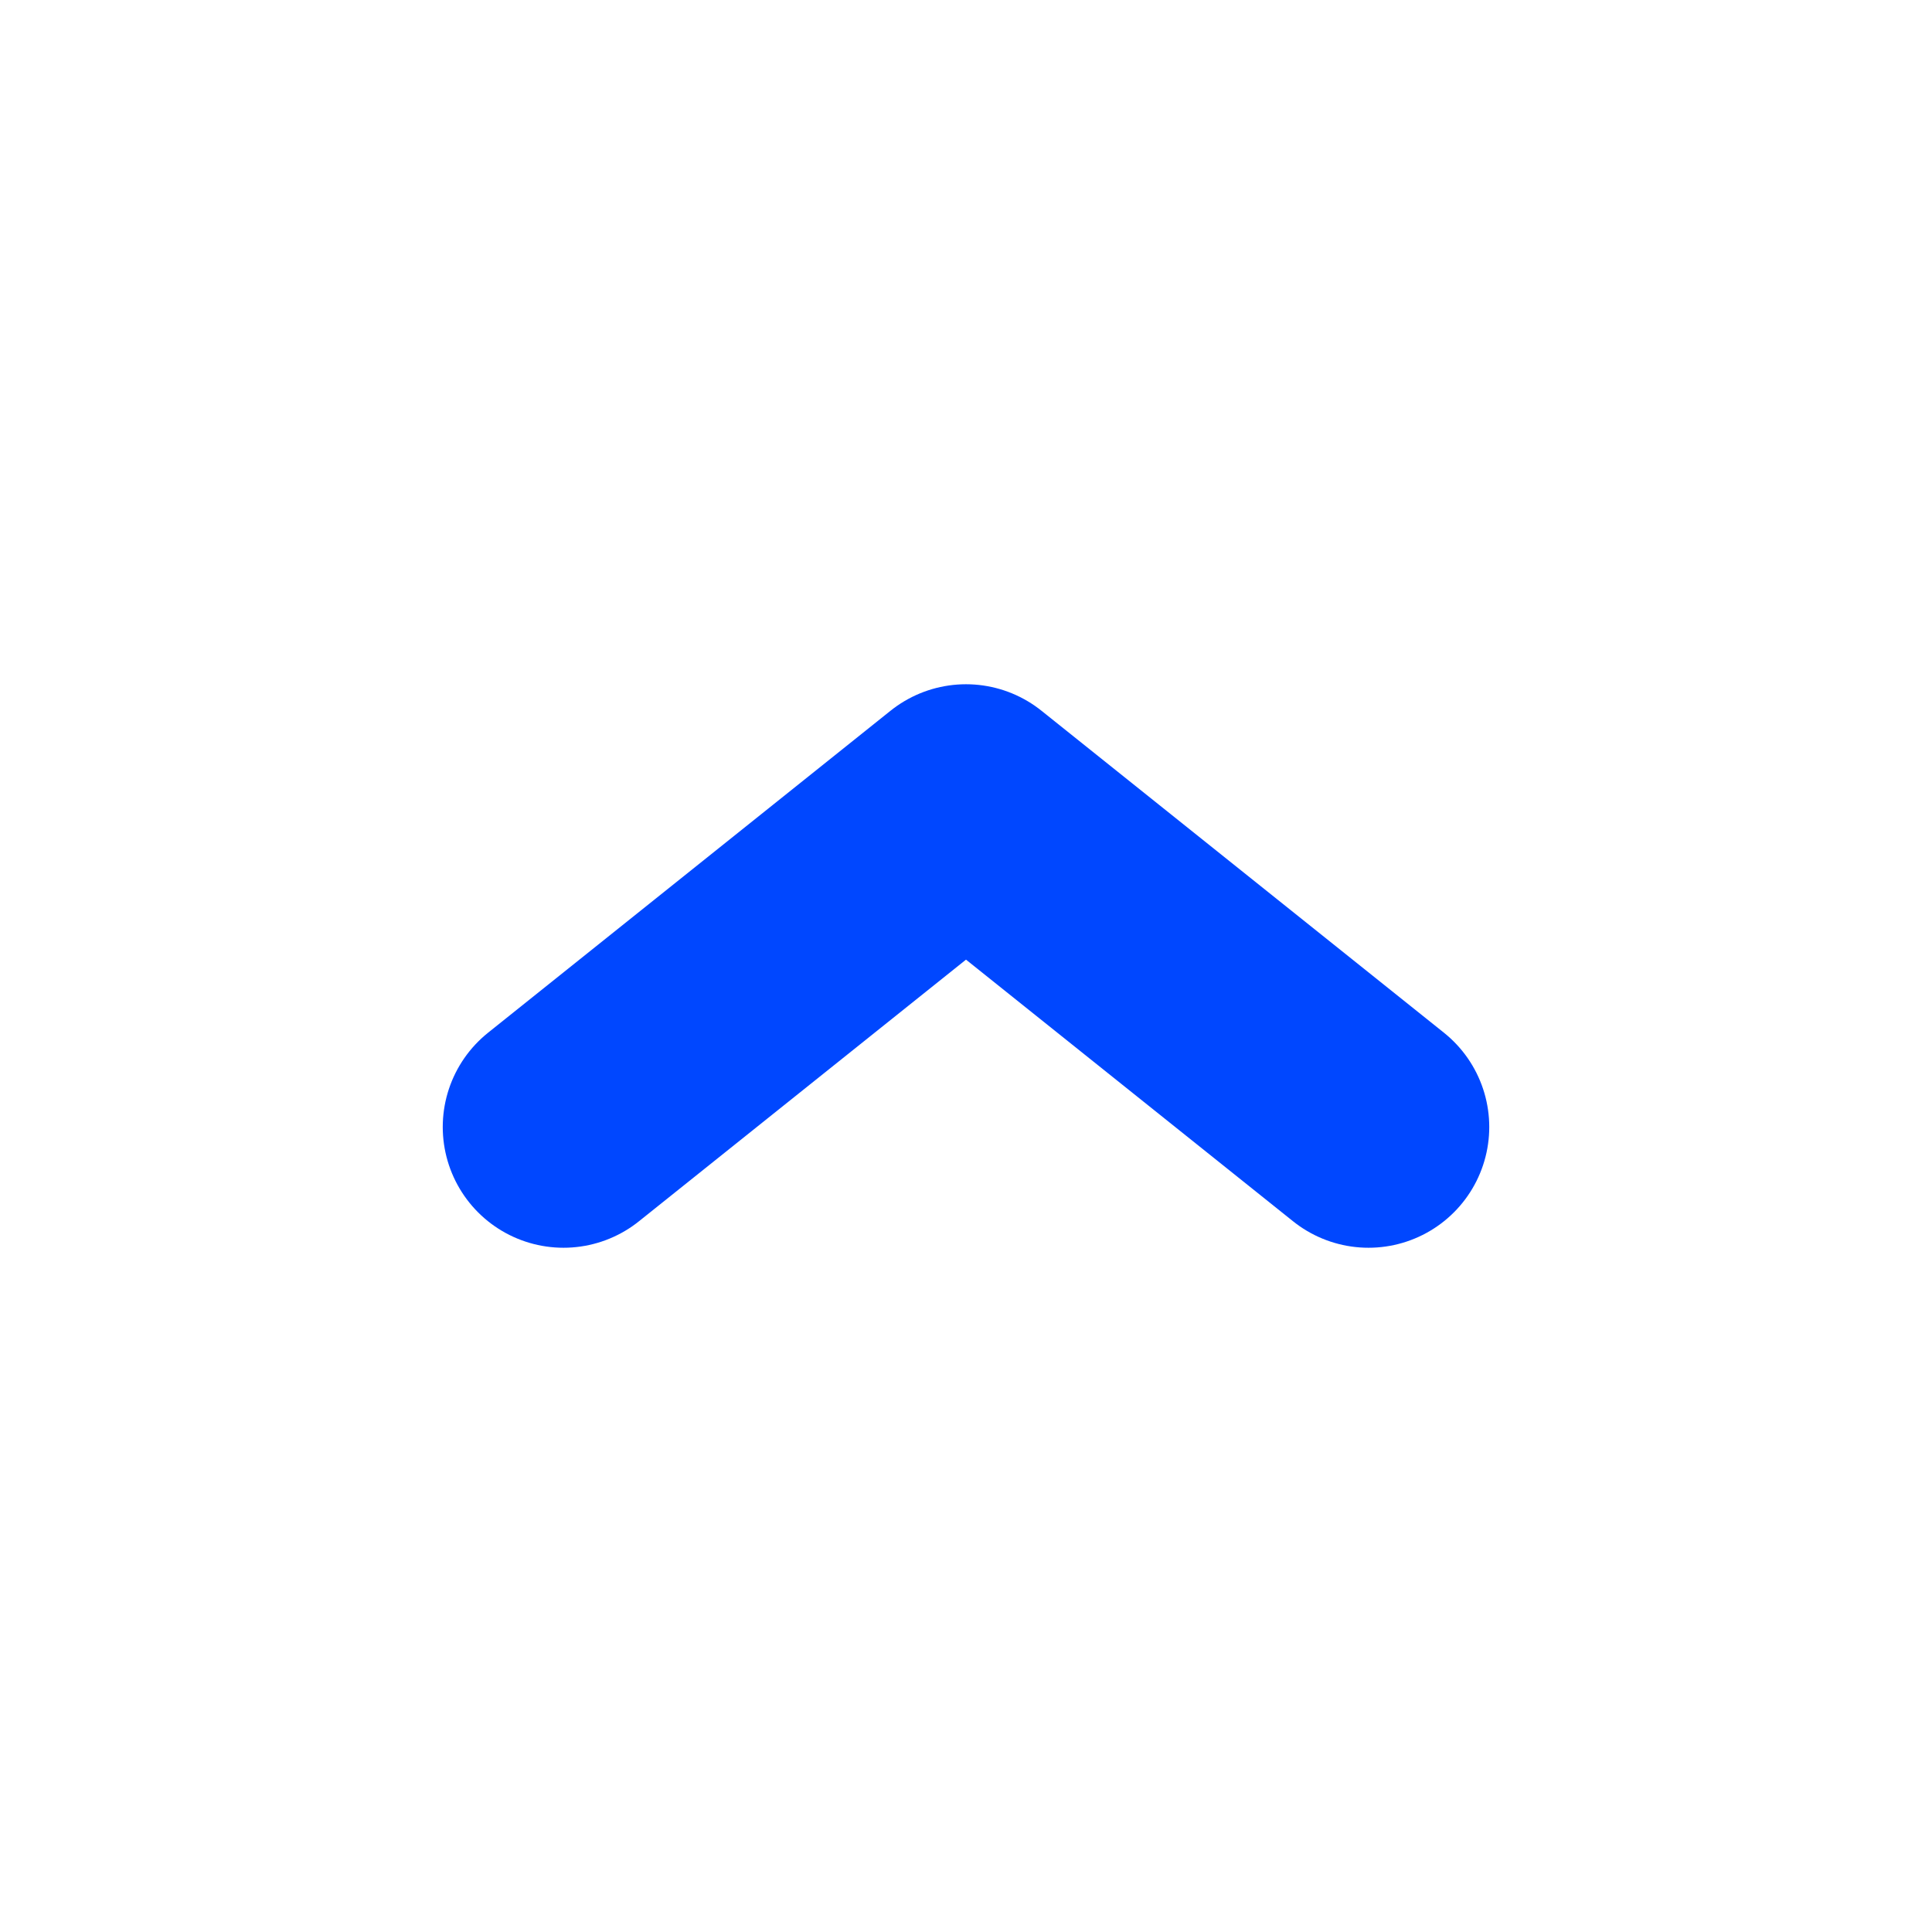
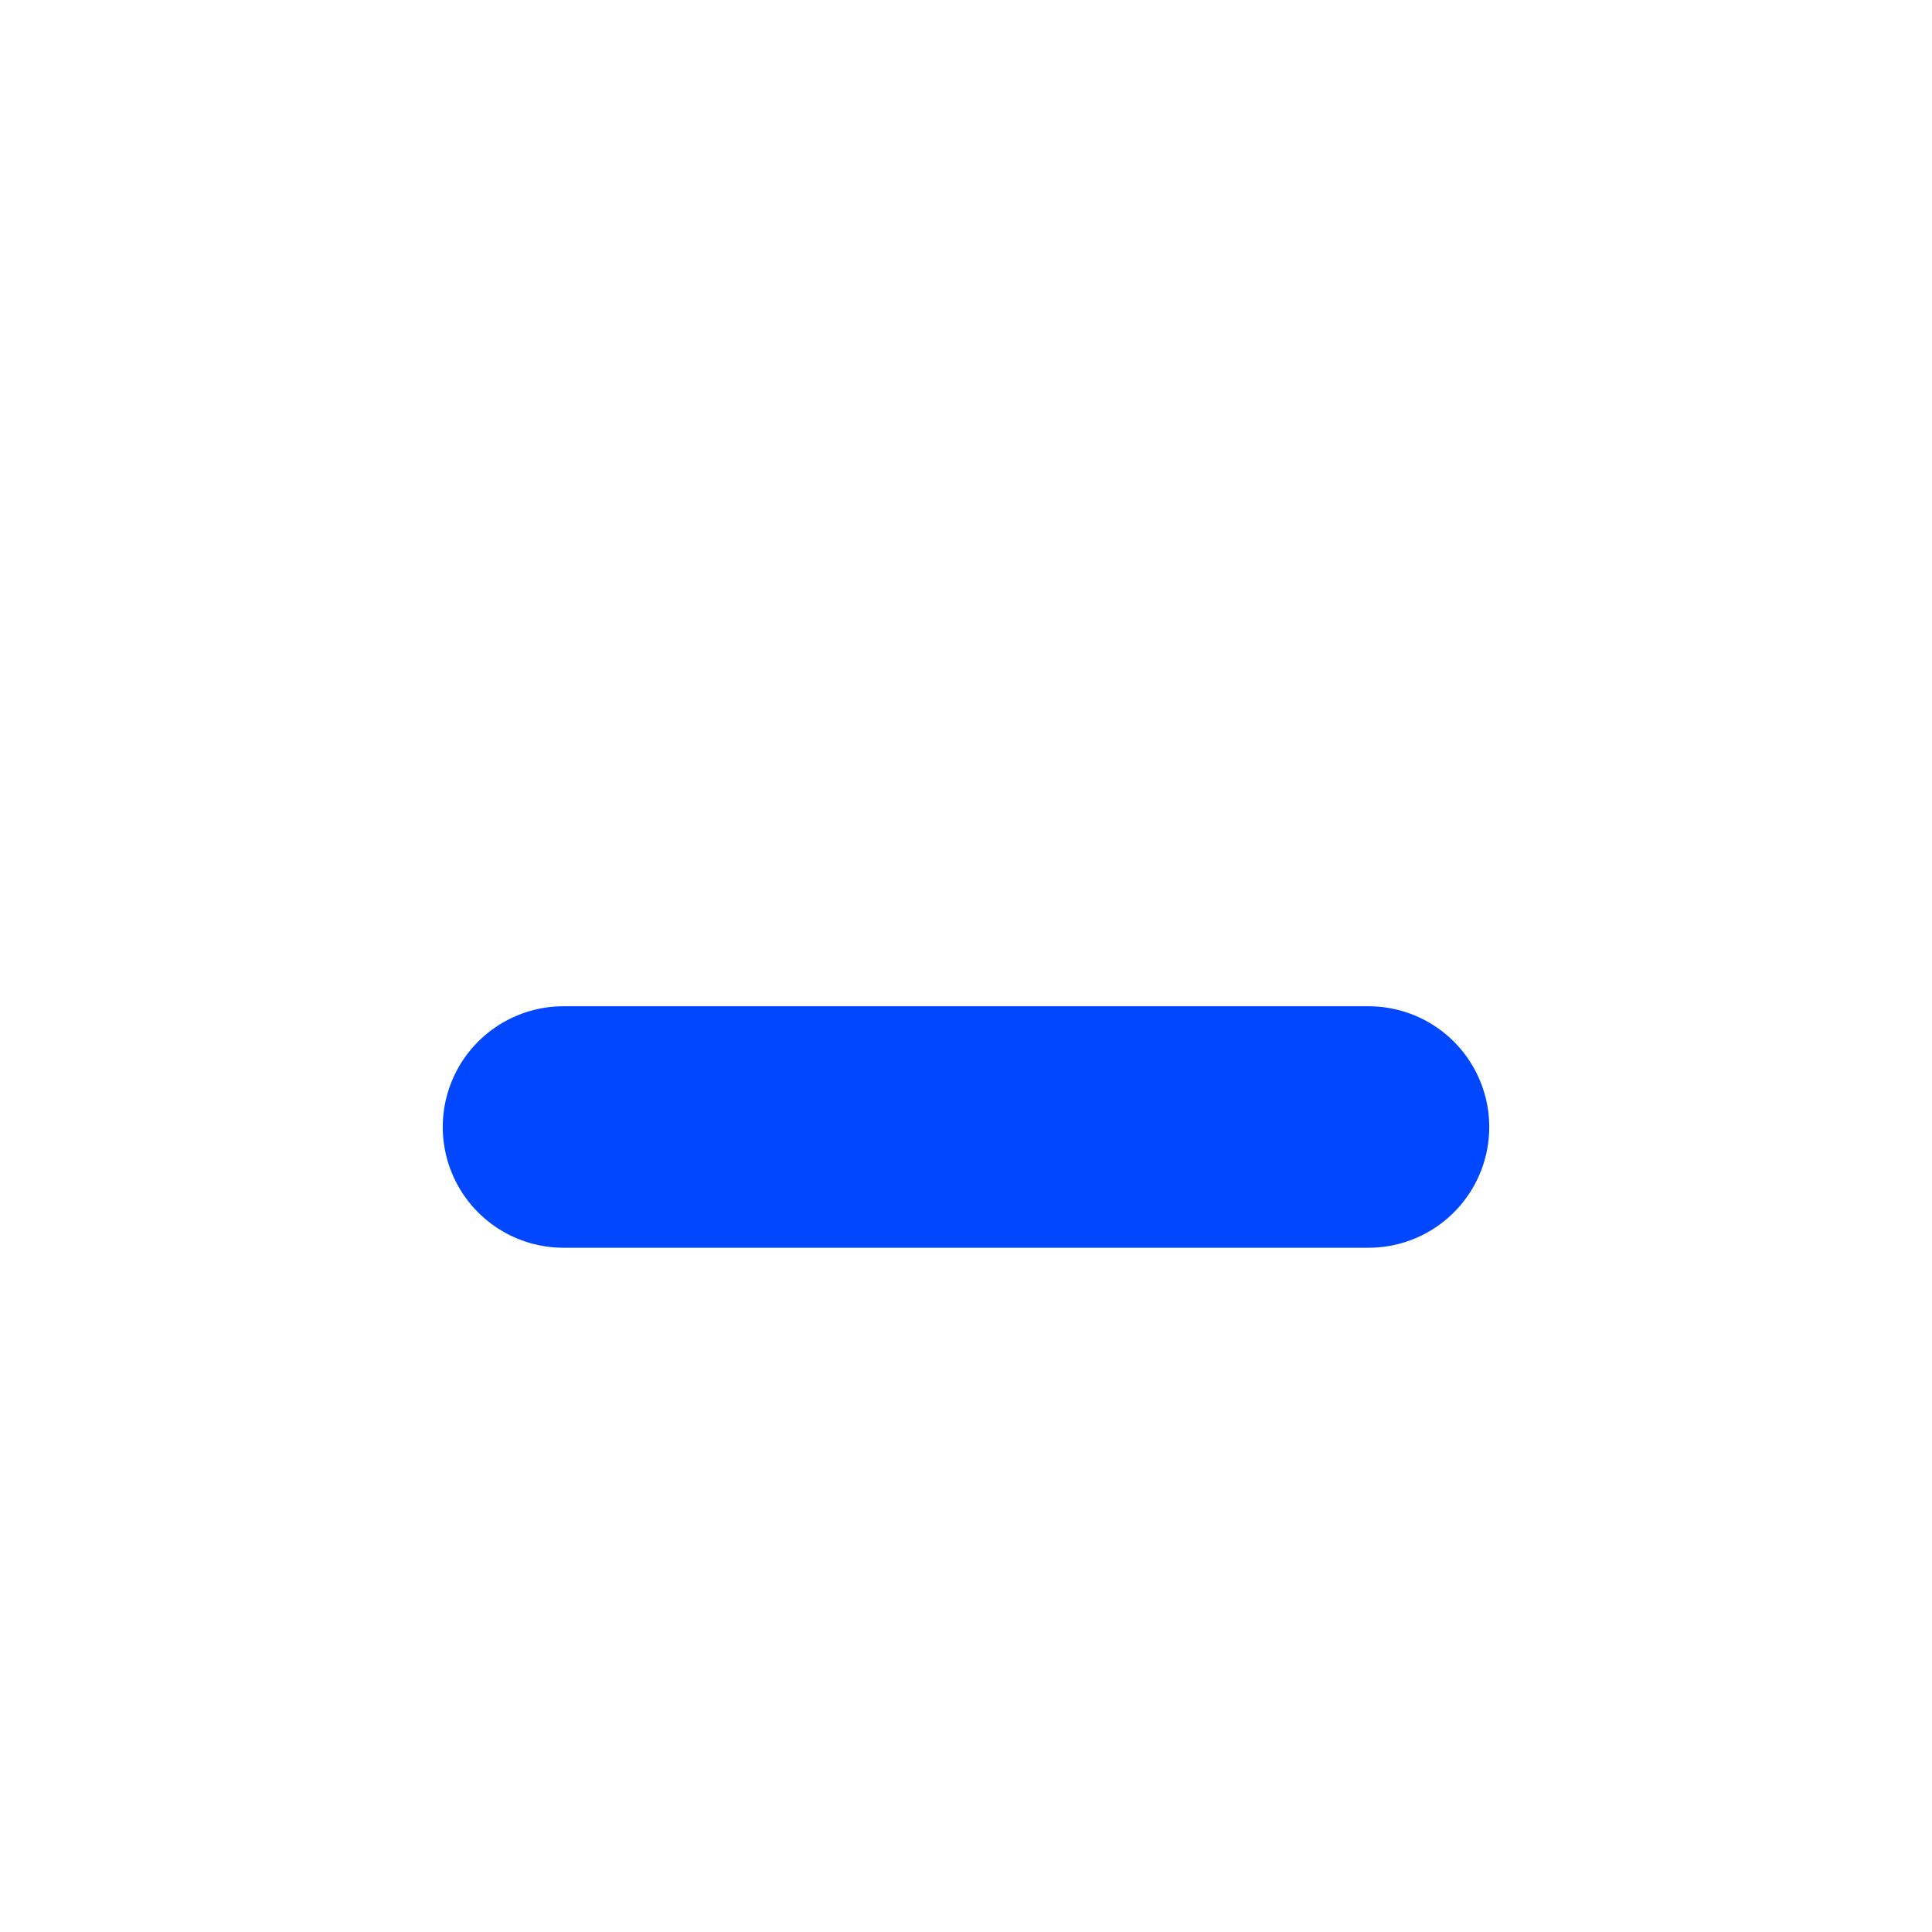
<svg xmlns="http://www.w3.org/2000/svg" width="24" height="24" viewBox="0 0 24 24" fill="none">
  <g id="Icons/arrow_drop_up_24px">
-     <path id="Vector 1" d="M17 14L12 10L7 14" stroke="#0047FF" stroke-width="3" stroke-linecap="round" stroke-linejoin="round" />
+     <path id="Vector 1" d="M17 14L7 14" stroke="#0047FF" stroke-width="3" stroke-linecap="round" stroke-linejoin="round" />
  </g>
</svg>